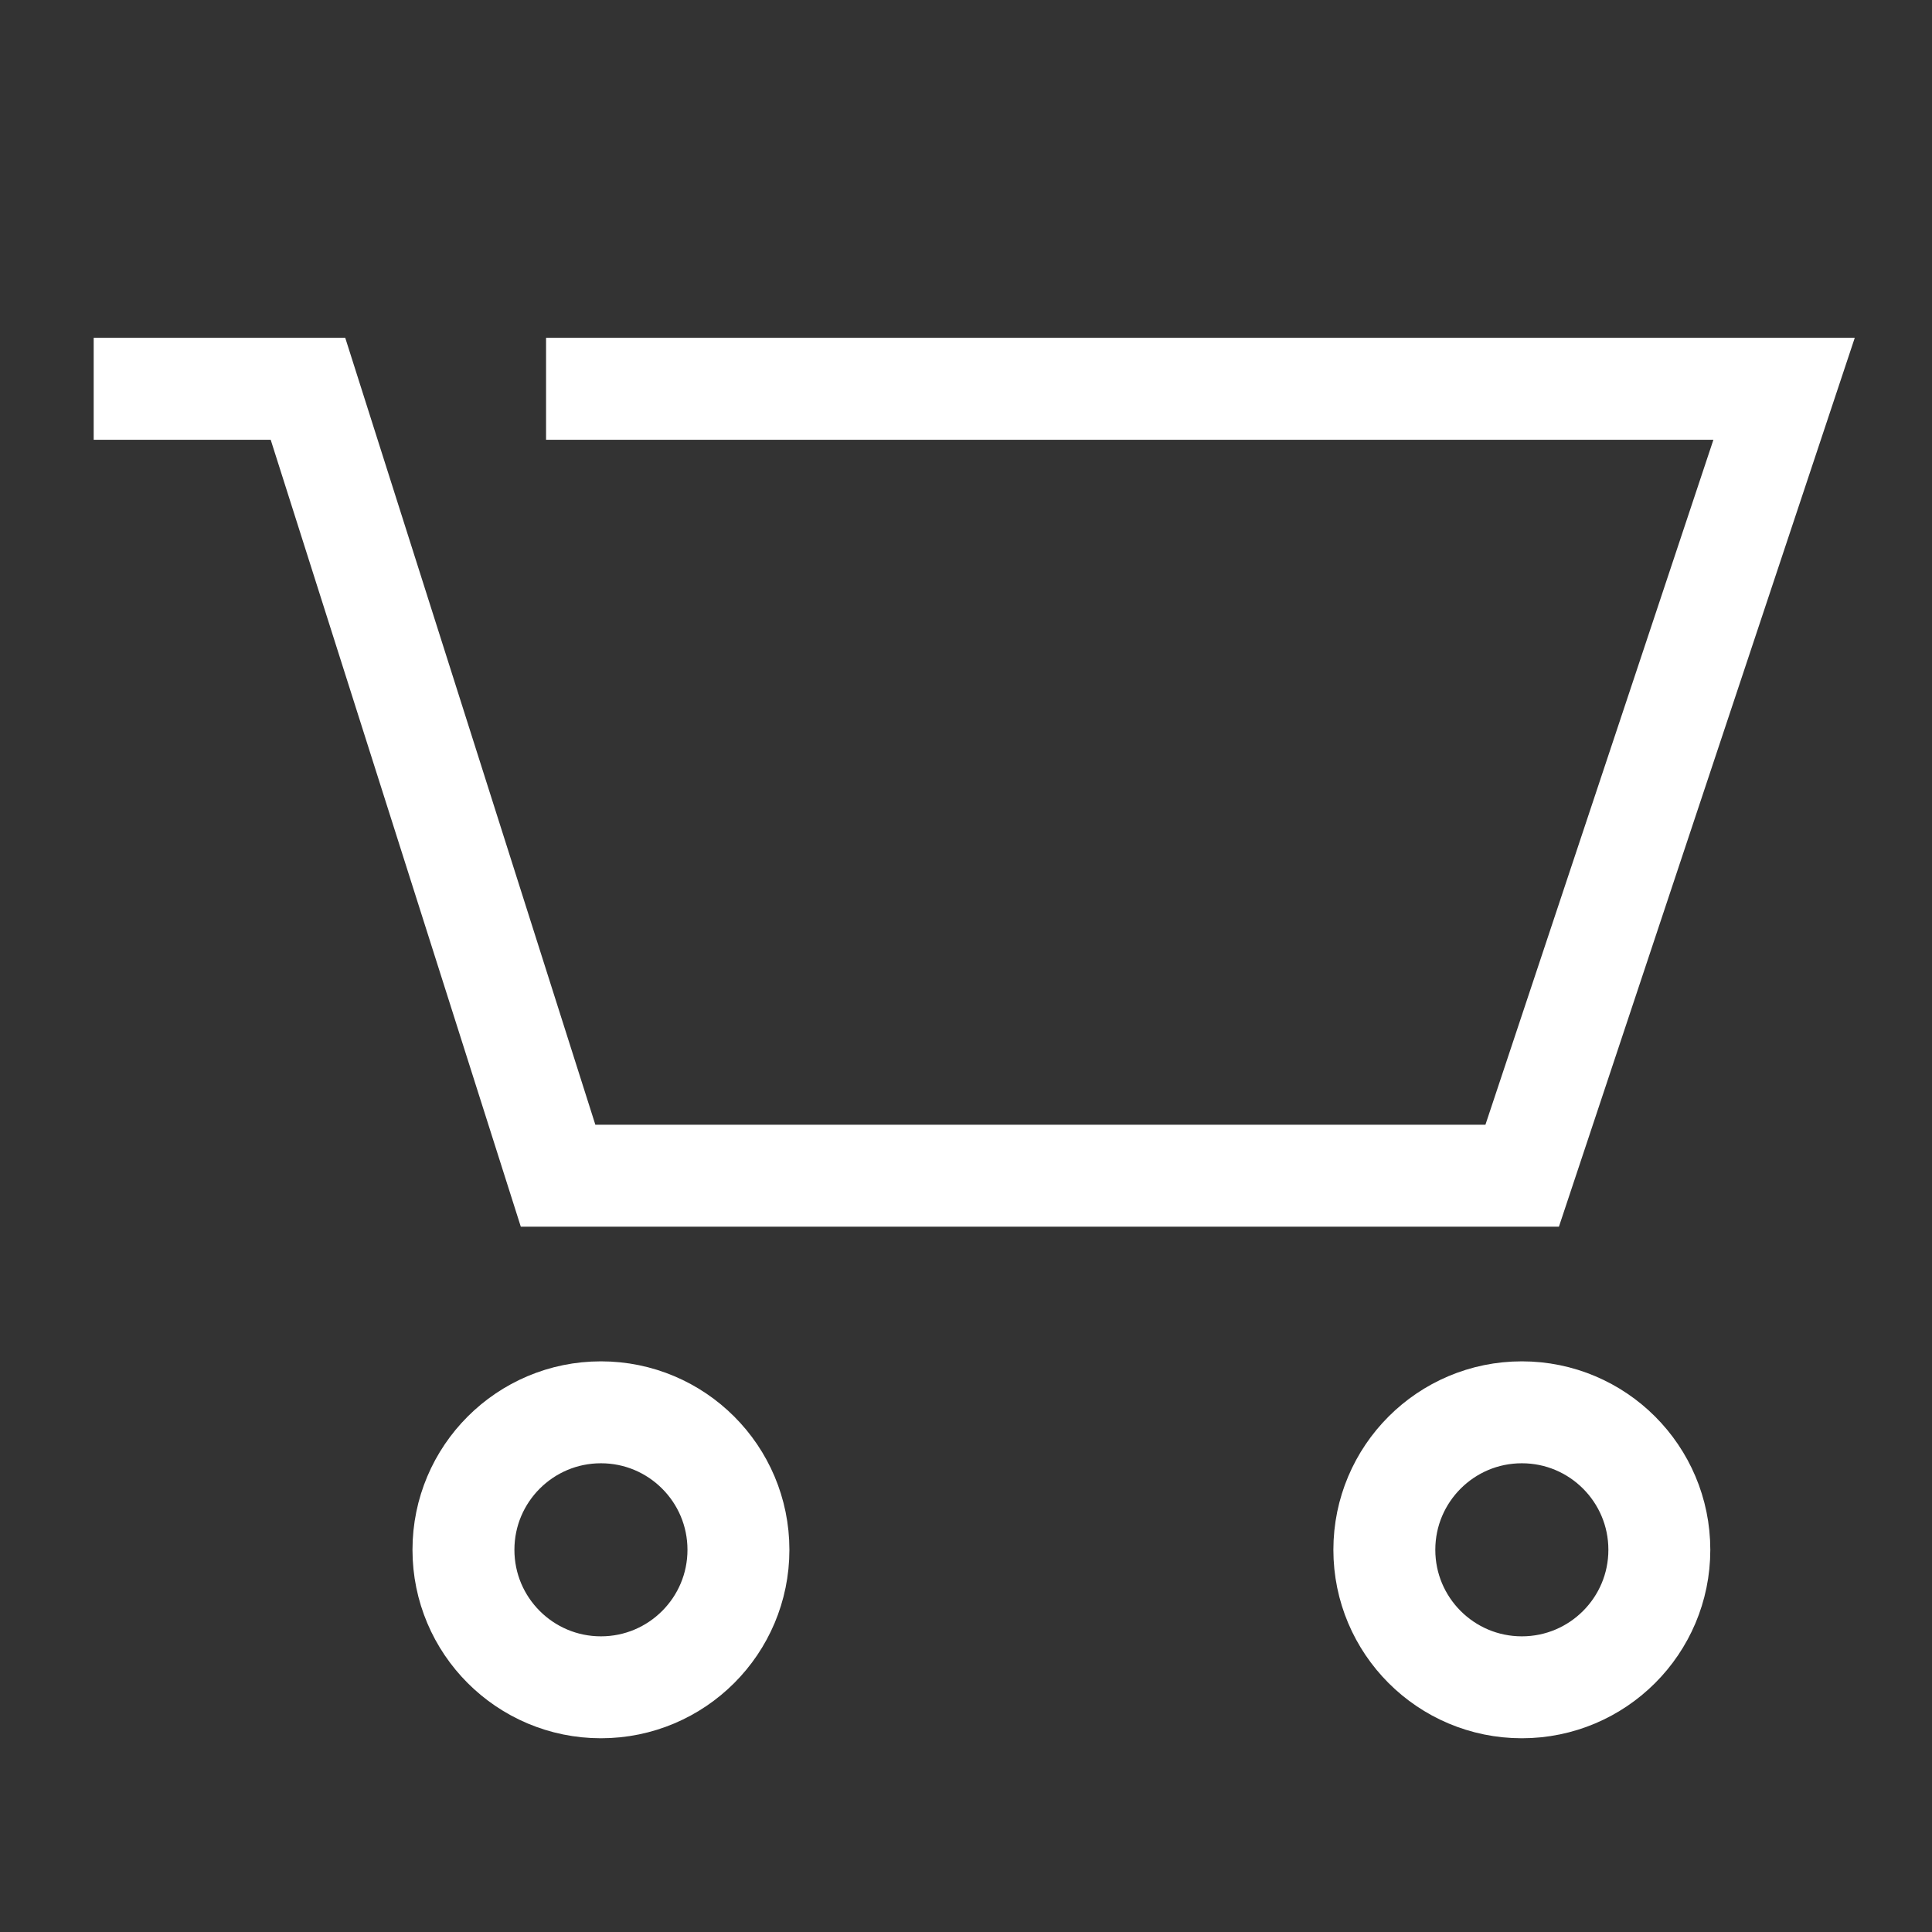
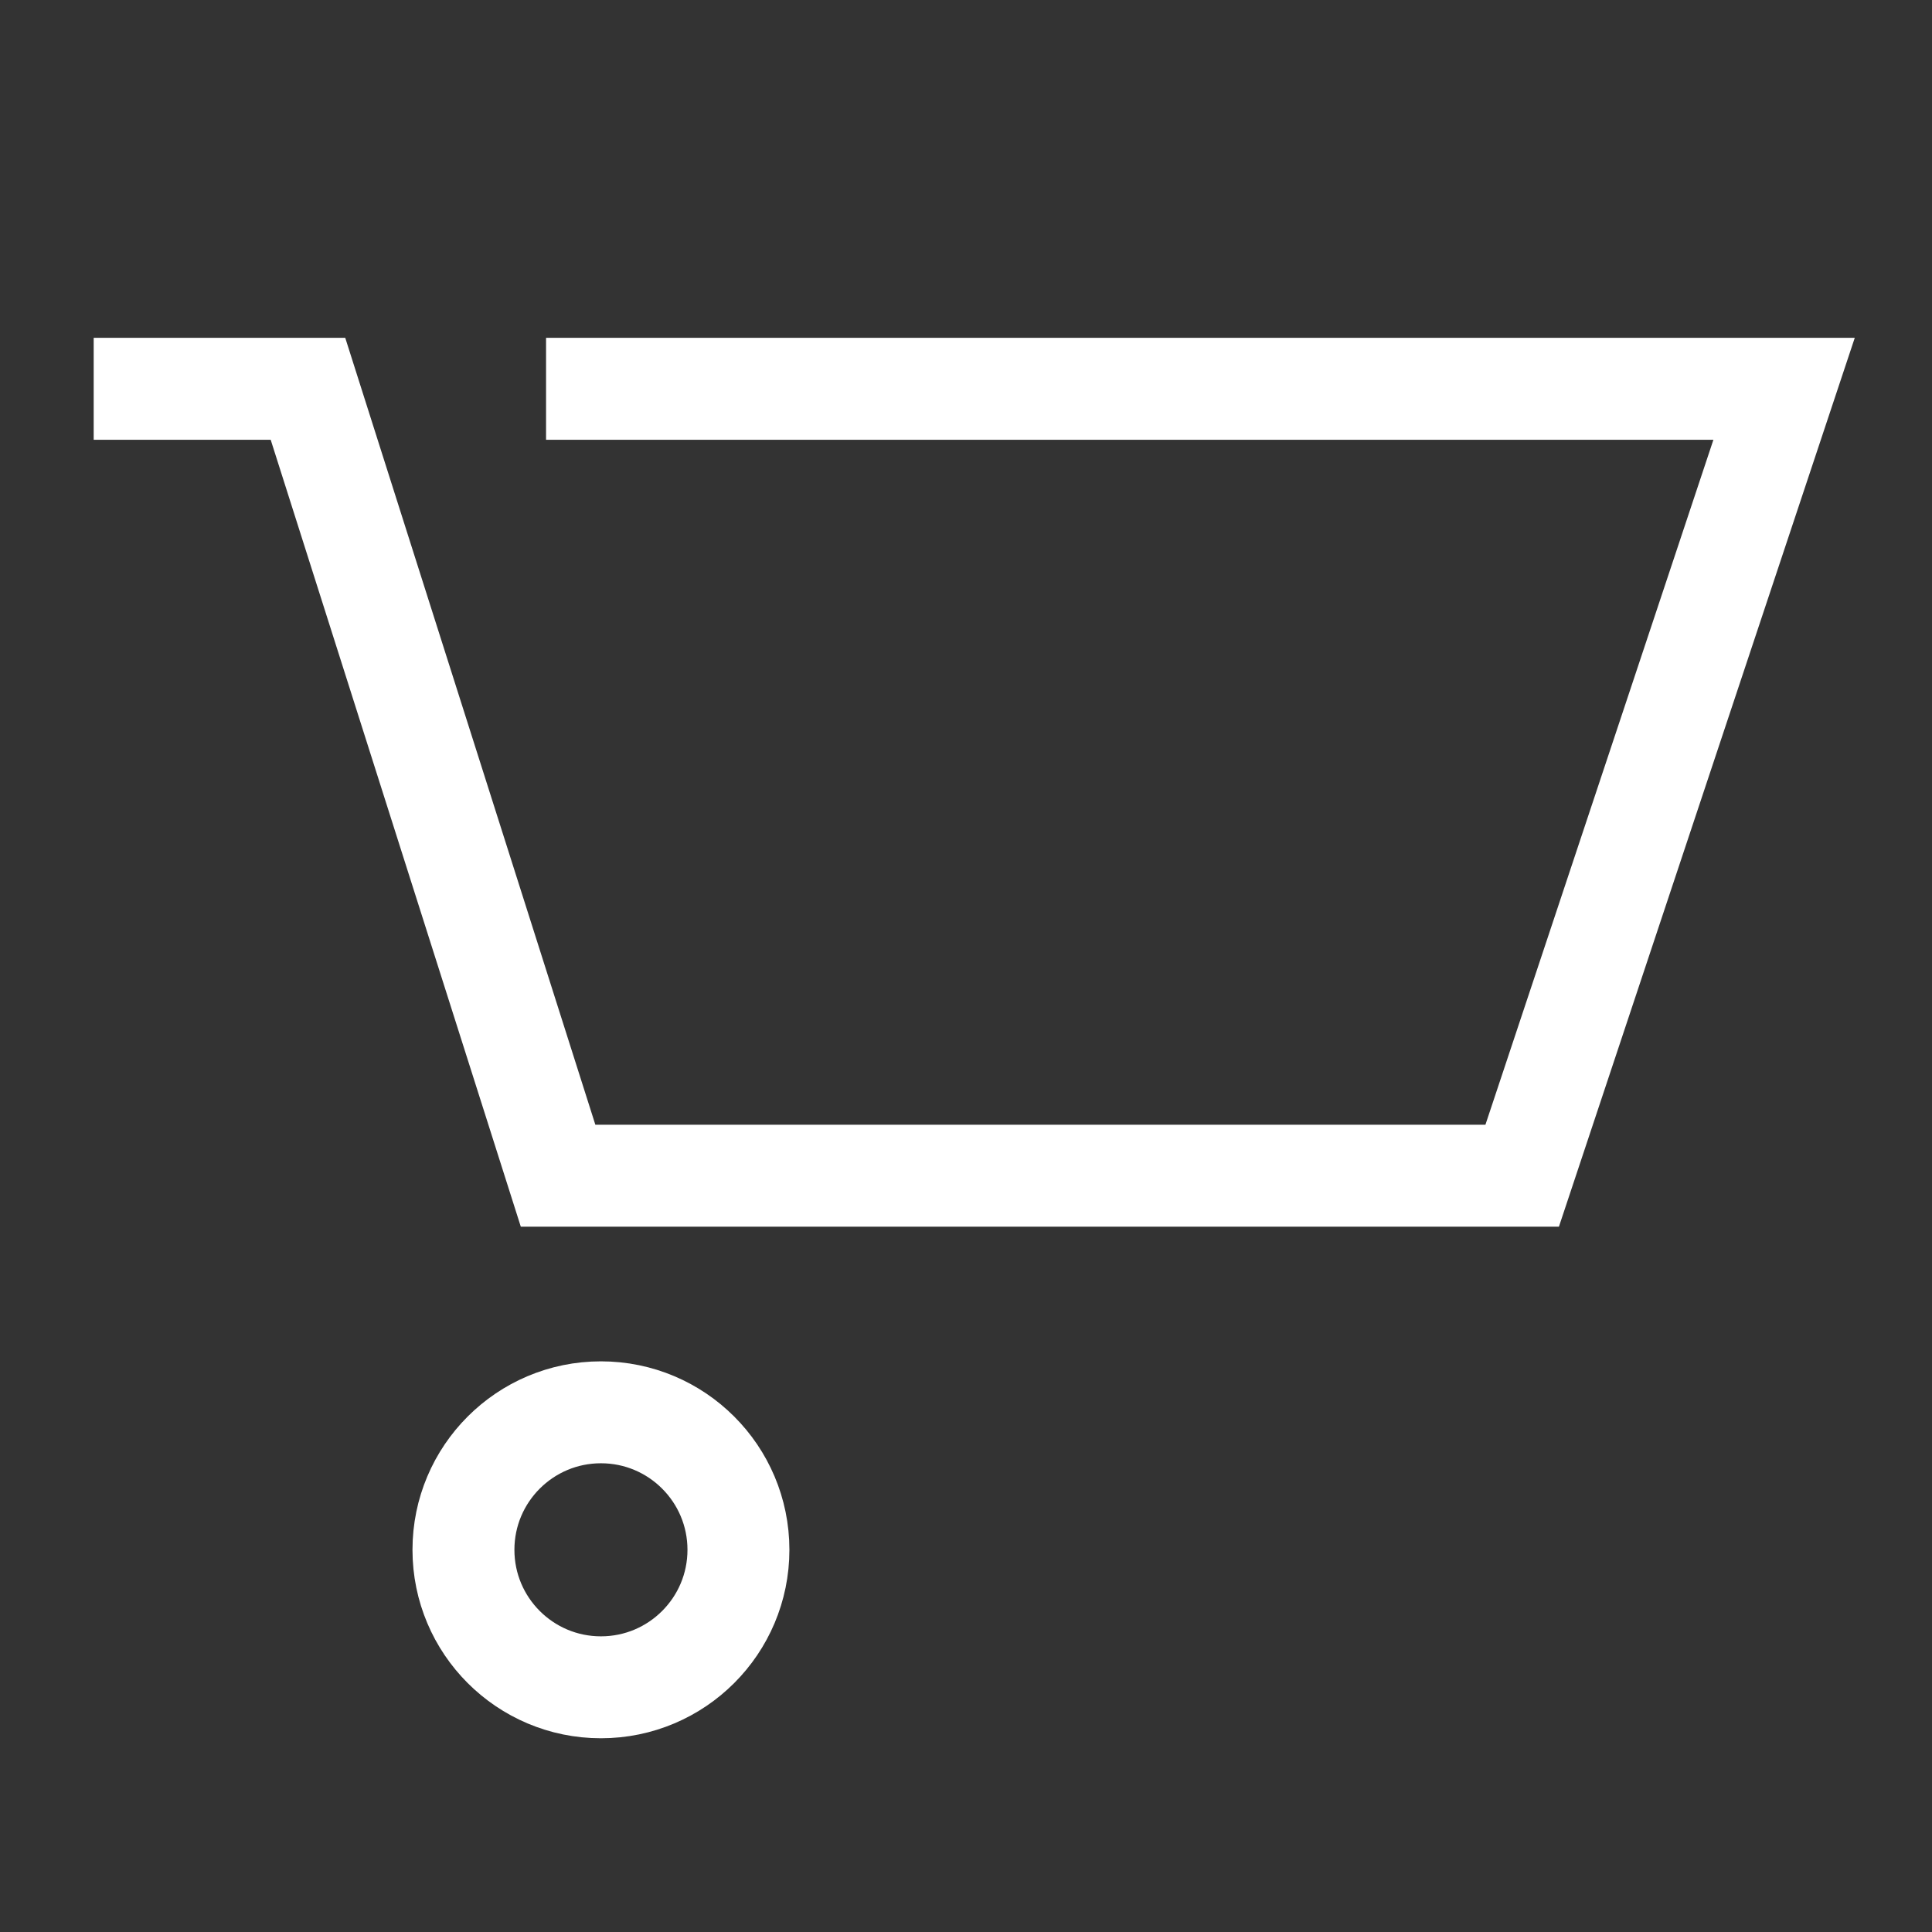
<svg xmlns="http://www.w3.org/2000/svg" width="113.39" height="113.39" version="1.1" viewBox="0 0 113.39 113.39" xml:space="preserve">
  <rect x="0" y="0" width="113.39" height="113.39" fill="#333333" stroke="none" />
  <g transform="matrix(1.333 0 0 -1.333 0 113.39)">
    <g transform="scale(.1)" fill="none" stroke="#ffffff" stroke-width="44.878">
      <path d="m264.59 107.74c33.434 0 60.535 27.106 60.535 60.535 0 33.434-27.101 60.54-60.535 60.54-33.438 0-60.539-27.106-60.539-60.54 0-33.429 27.101-60.535 60.539-60.535z" />
-       <path d="m670.05 107.74c33.433 0 60.539 27.106 60.539 60.535 0 33.434-27.106 60.54-60.539 60.54-33.434 0-60.539-27.106-60.539-60.54 0-33.429 27.105-60.535 60.539-60.535z" />
      <path d="m41.246 679.46h94.348l110.12-346.48h424.48l115.32 346.48h-545.09" />
    </g>
  </g>
</svg>